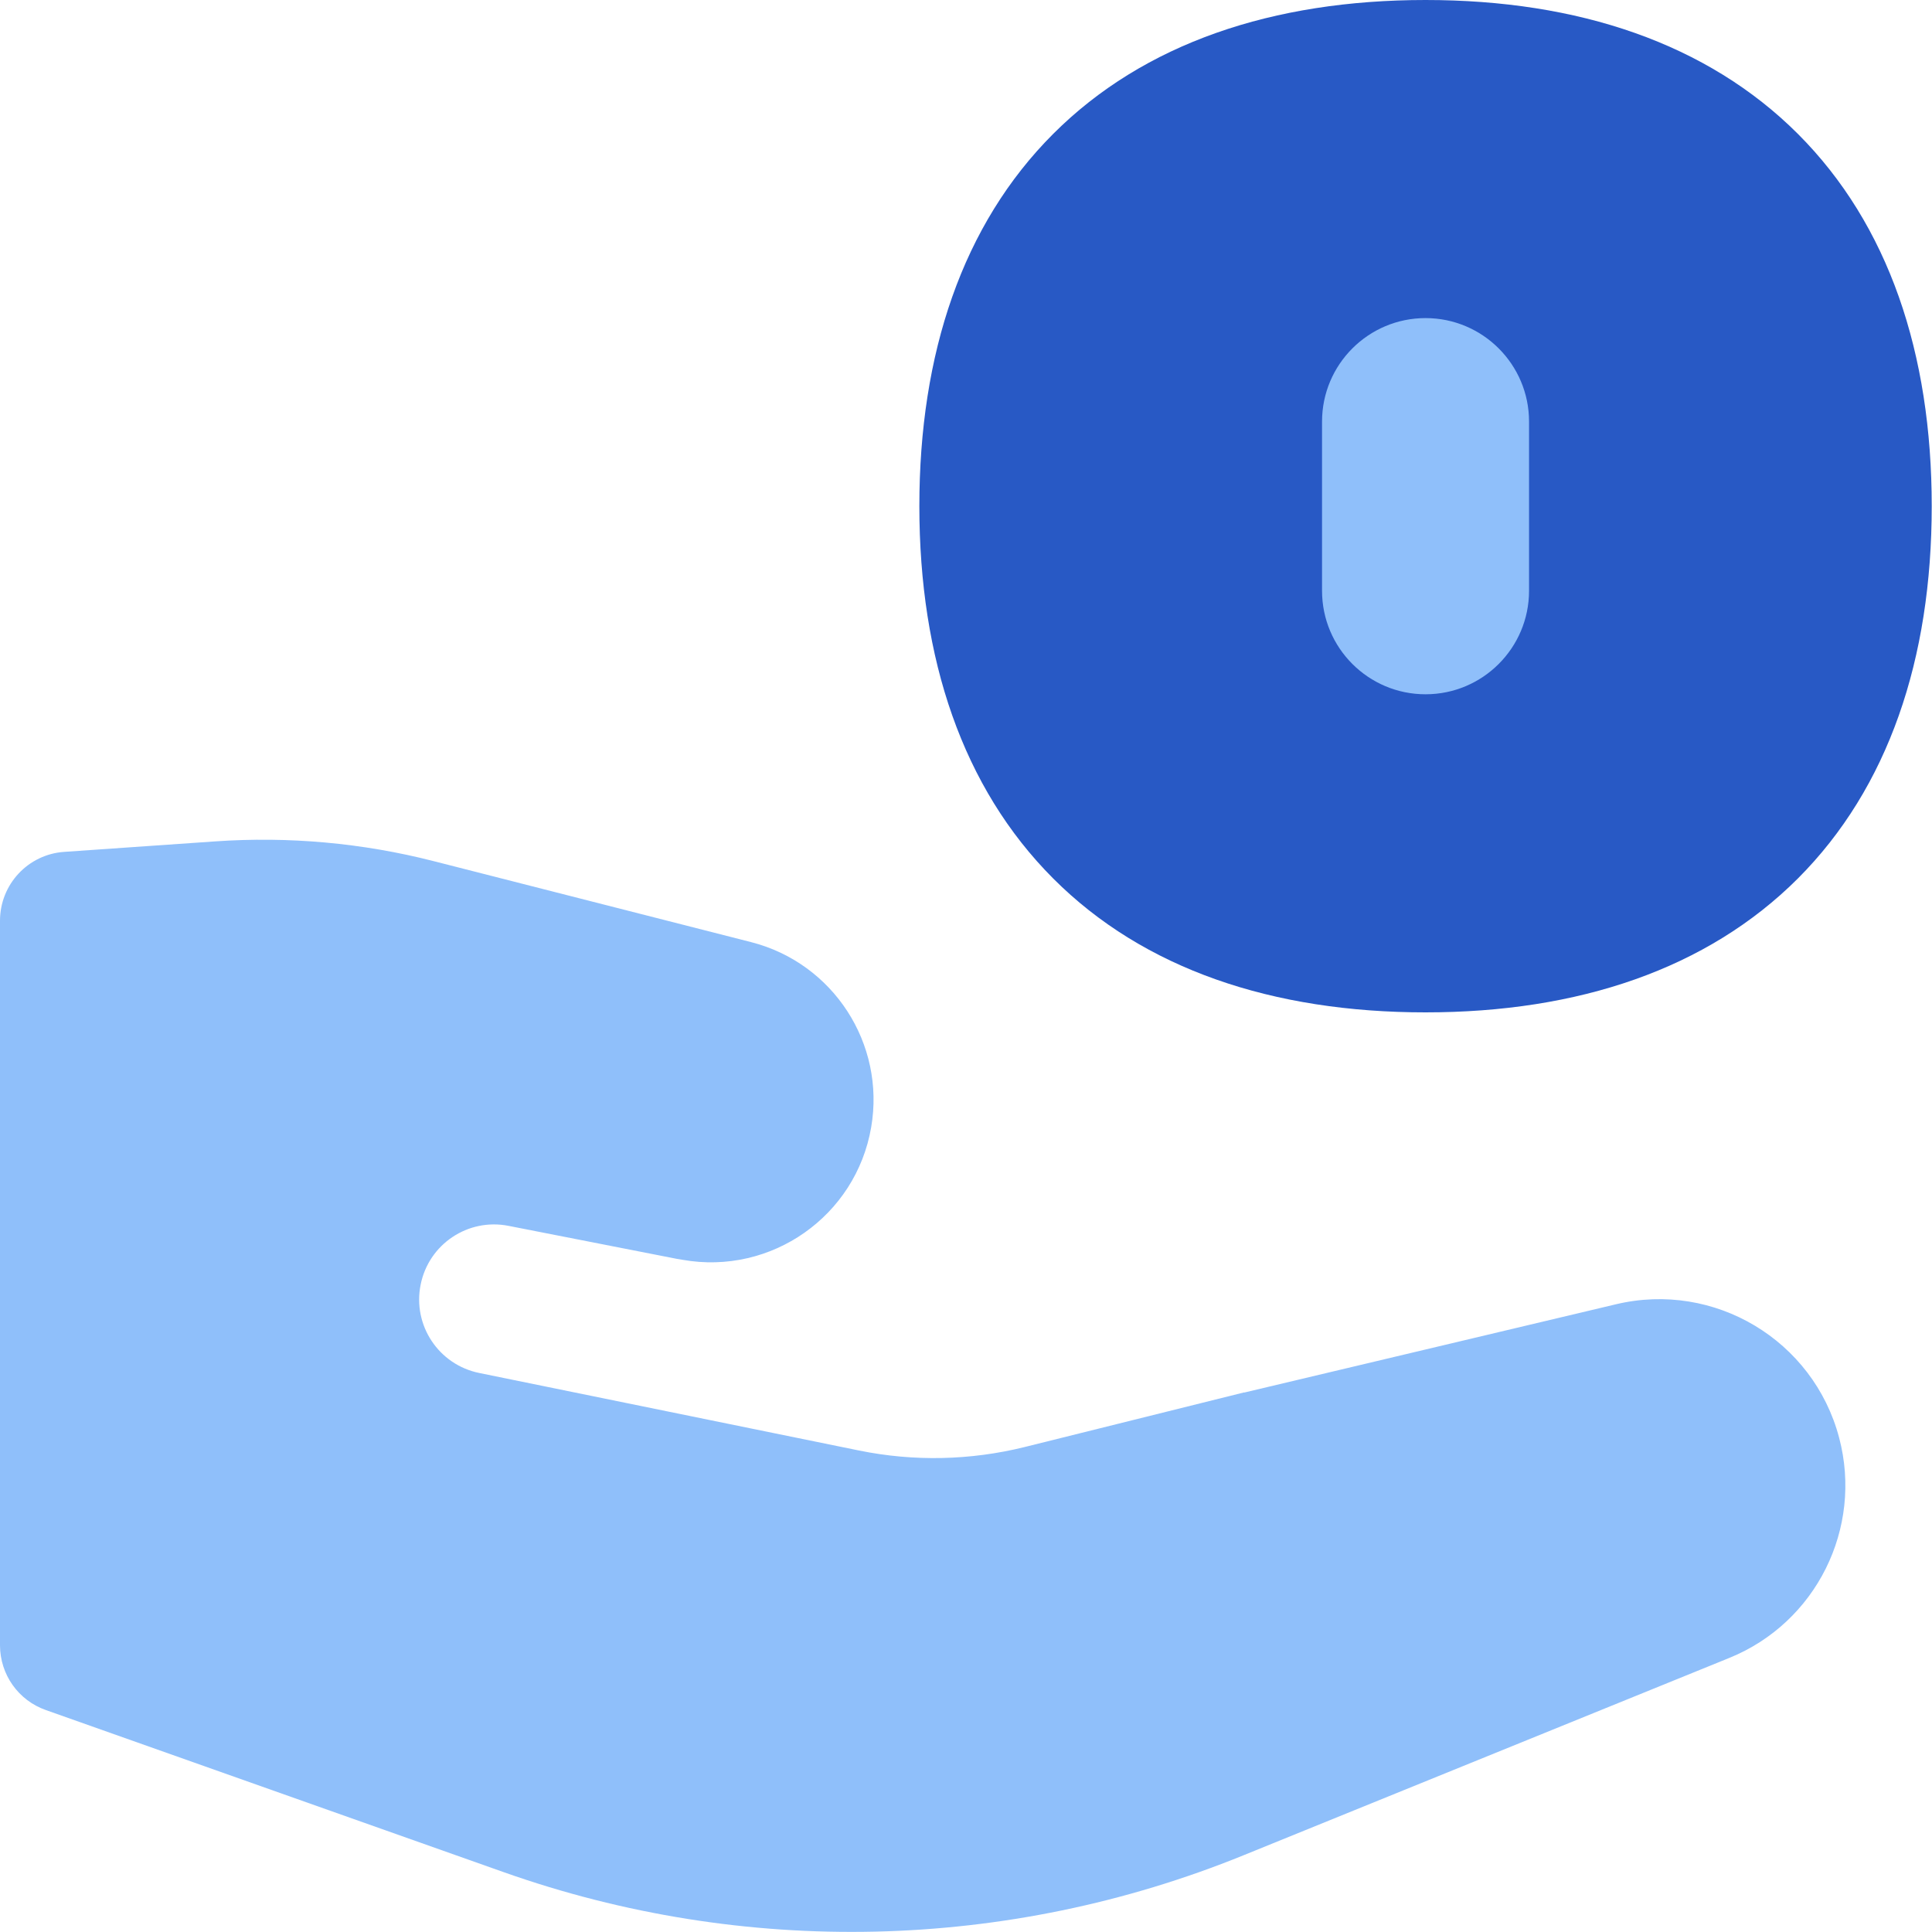
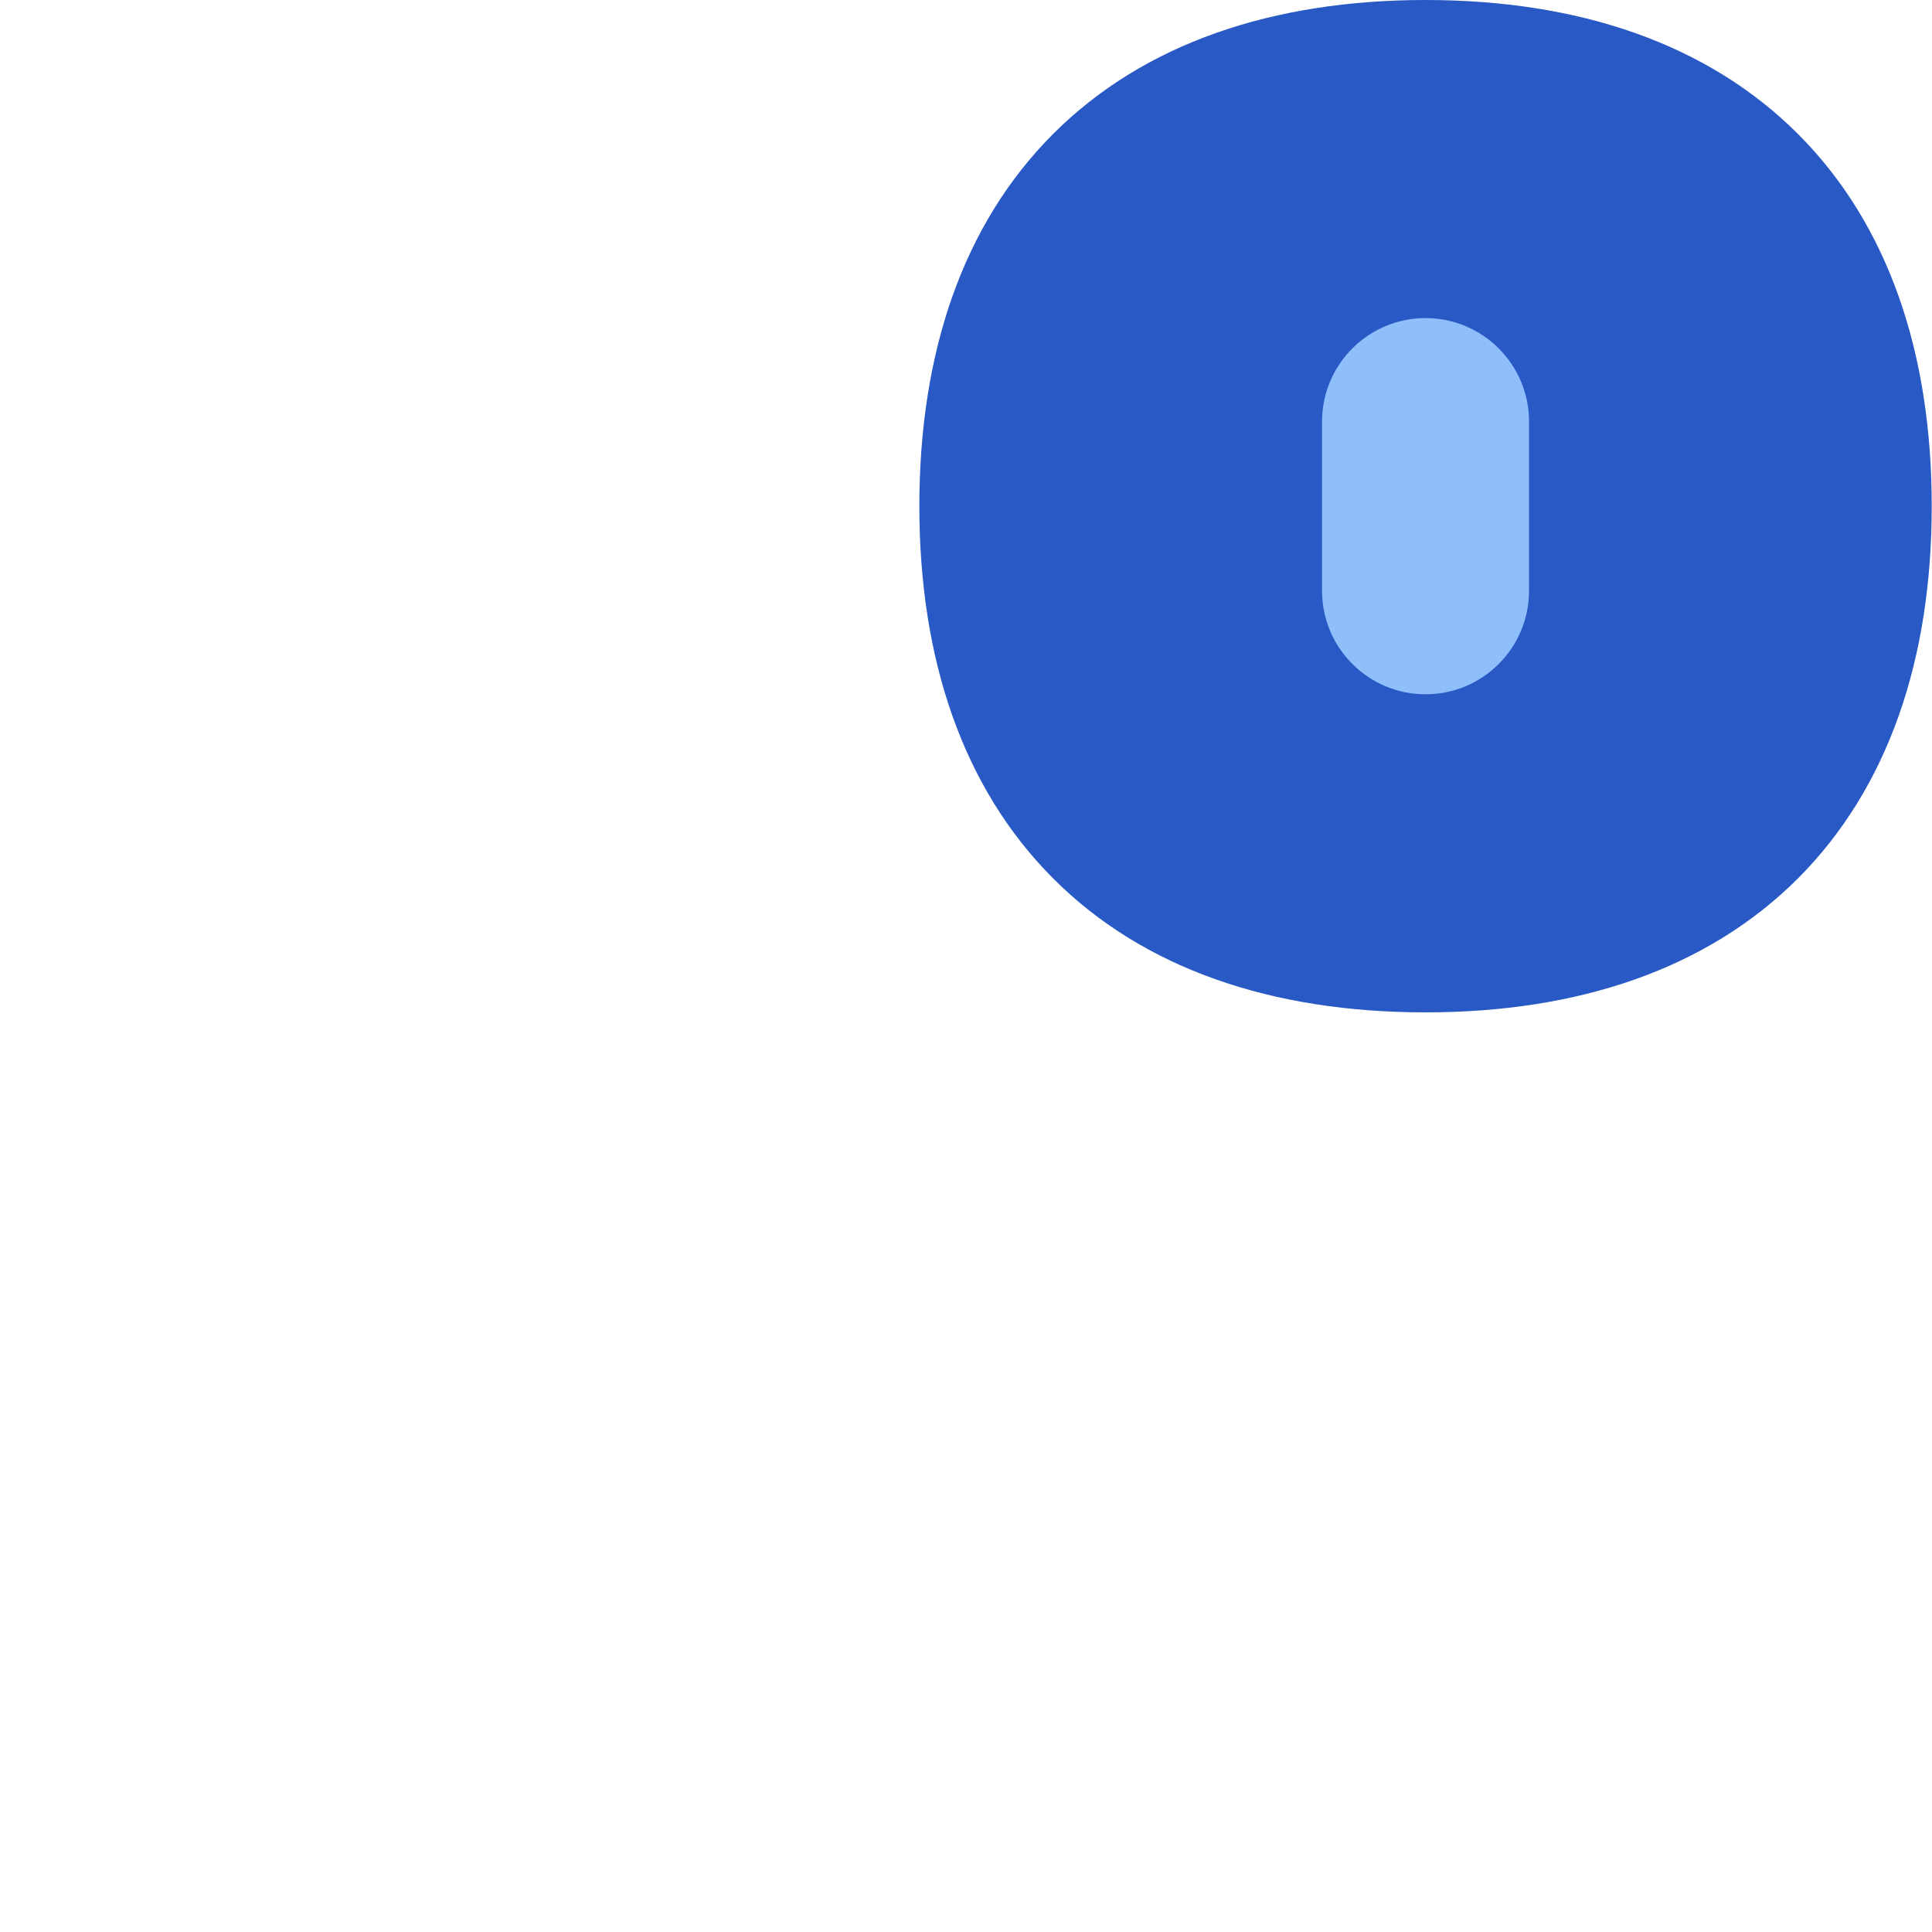
<svg xmlns="http://www.w3.org/2000/svg" fill="none" viewBox="0 0 14 14" id="Coin-Share--Streamline-Flex">
  <desc>
    Coin Share Streamline Icon: https://streamlinehq.com
  </desc>
  <g id="coin-share--payment-cash-money-finance-receive-give-coin-hand">
    <path id="Union" fill="#2859c5" fill-rule="evenodd" d="M10.33 0C9.224 0 8.289 0.313 7.632 0.97c-0.658 0.658 -0.97 1.592 -0.97 2.698s0.313 2.04 0.97 2.698 1.592 0.97 2.698 0.97c1.106 0 2.04 -0.313 2.698 -0.97 0.657 -0.658 0.97 -1.592 0.97 -2.698s-0.312 -2.04 -0.97 -2.698C12.37 0.313 11.435 0 10.33 0Z" clip-rule="evenodd" stroke-width="1" />
-     <path id="Subtract" fill="#8fbffa" fill-rule="evenodd" d="m9.016 10.091 2.695 -0.64c0.712 -0.169 1.429 0.26 1.616 0.967 0.174 0.657 -0.167 1.341 -0.796 1.596l-3.52 1.43c-1.712 0.696 -3.62 0.739 -5.362 0.122l-3.316 -1.174C0.133 12.322 0 12.134 0 11.922V6.672c0 -0.263 0.203 -0.481 0.465 -0.499l1.094 -0.076c0.532 -0.037 1.067 0.011 1.583 0.143l2.301 0.587c0.595 0.152 0.974 0.736 0.87 1.341 -0.11 0.644 -0.724 1.075 -1.367 0.961l-0.042 -0.007 -1.219 -0.239c-0.294 -0.058 -0.579 0.133 -0.637 0.427 -0.059 0.294 0.131 0.579 0.424 0.639l2.753 0.562c0.397 0.081 0.806 0.072 1.199 -0.025l1.591 -0.396Z" clip-rule="evenodd" stroke-width="1" />
    <path id="Vector 5 (Stroke)" fill="#8fbffa" fill-rule="evenodd" d="M10.33 2.305c0.414 0 0.75 0.336 0.75 0.75l0 1.226c0 0.414 -0.336 0.75 -0.75 0.75 -0.414 0 -0.75 -0.336 -0.75 -0.75l0 -1.226c0 -0.414 0.336 -0.75 0.75 -0.75Z" clip-rule="evenodd" stroke-width="1" />
  </g>
</svg>